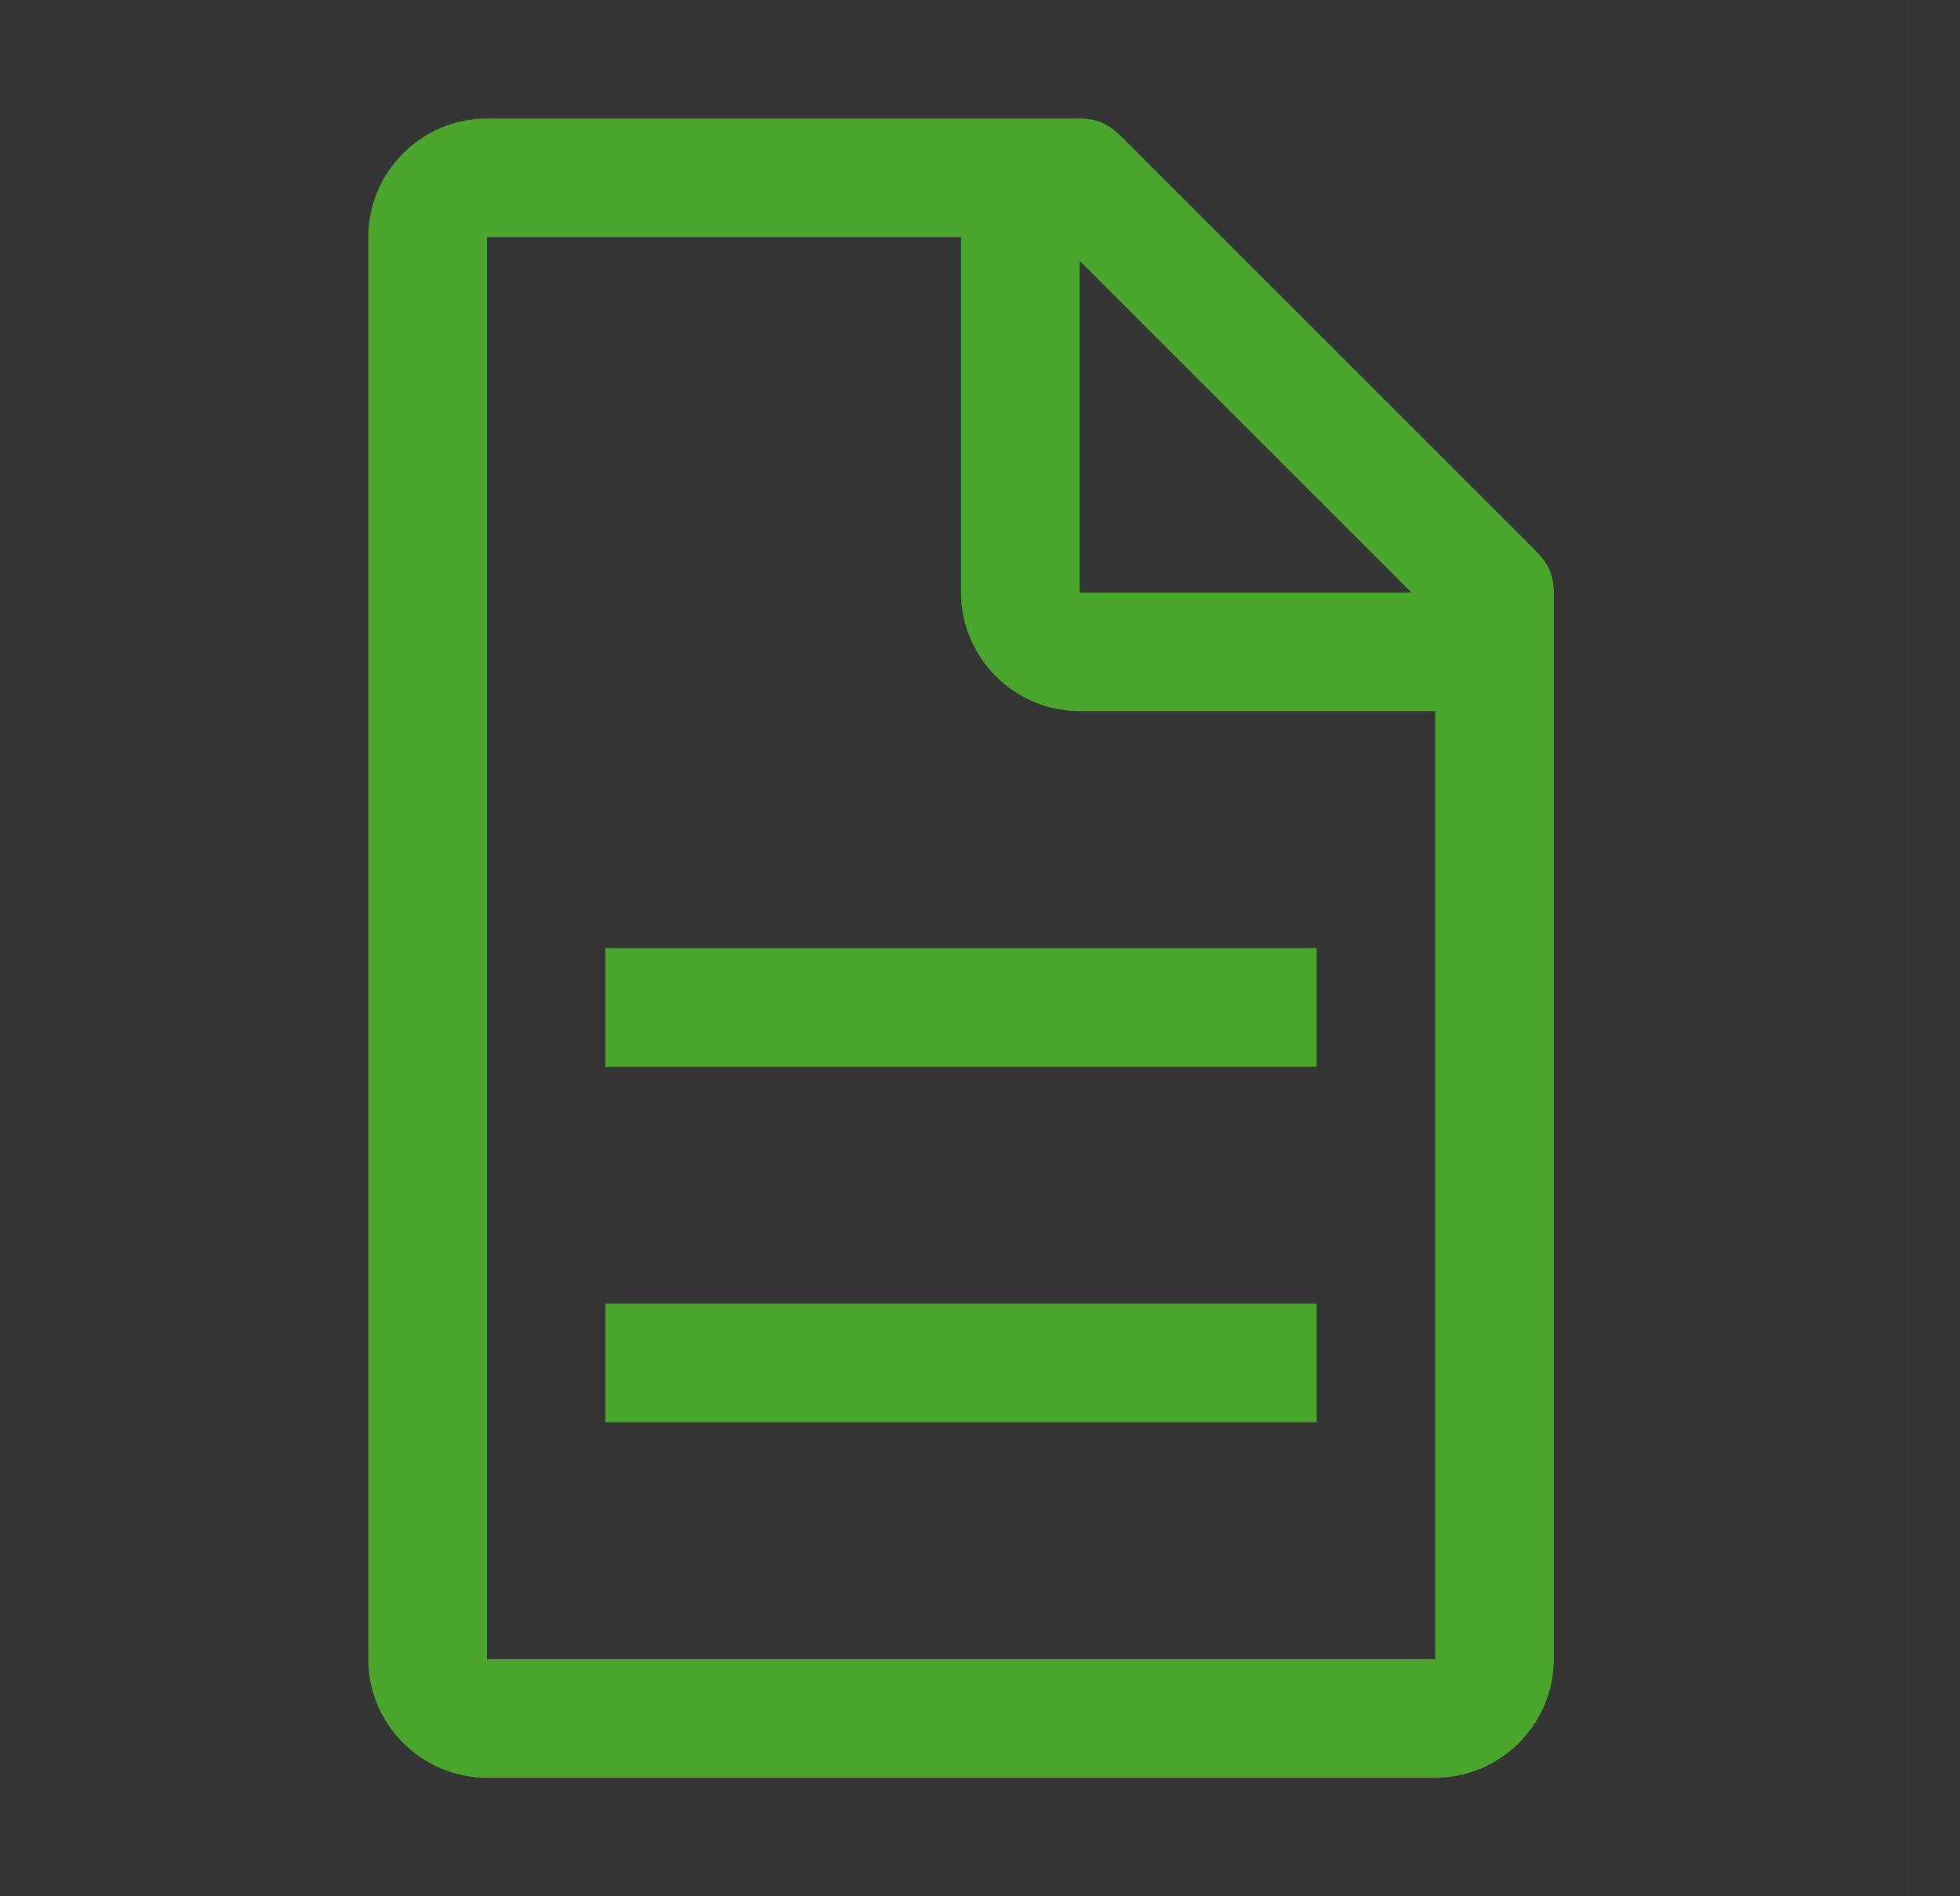
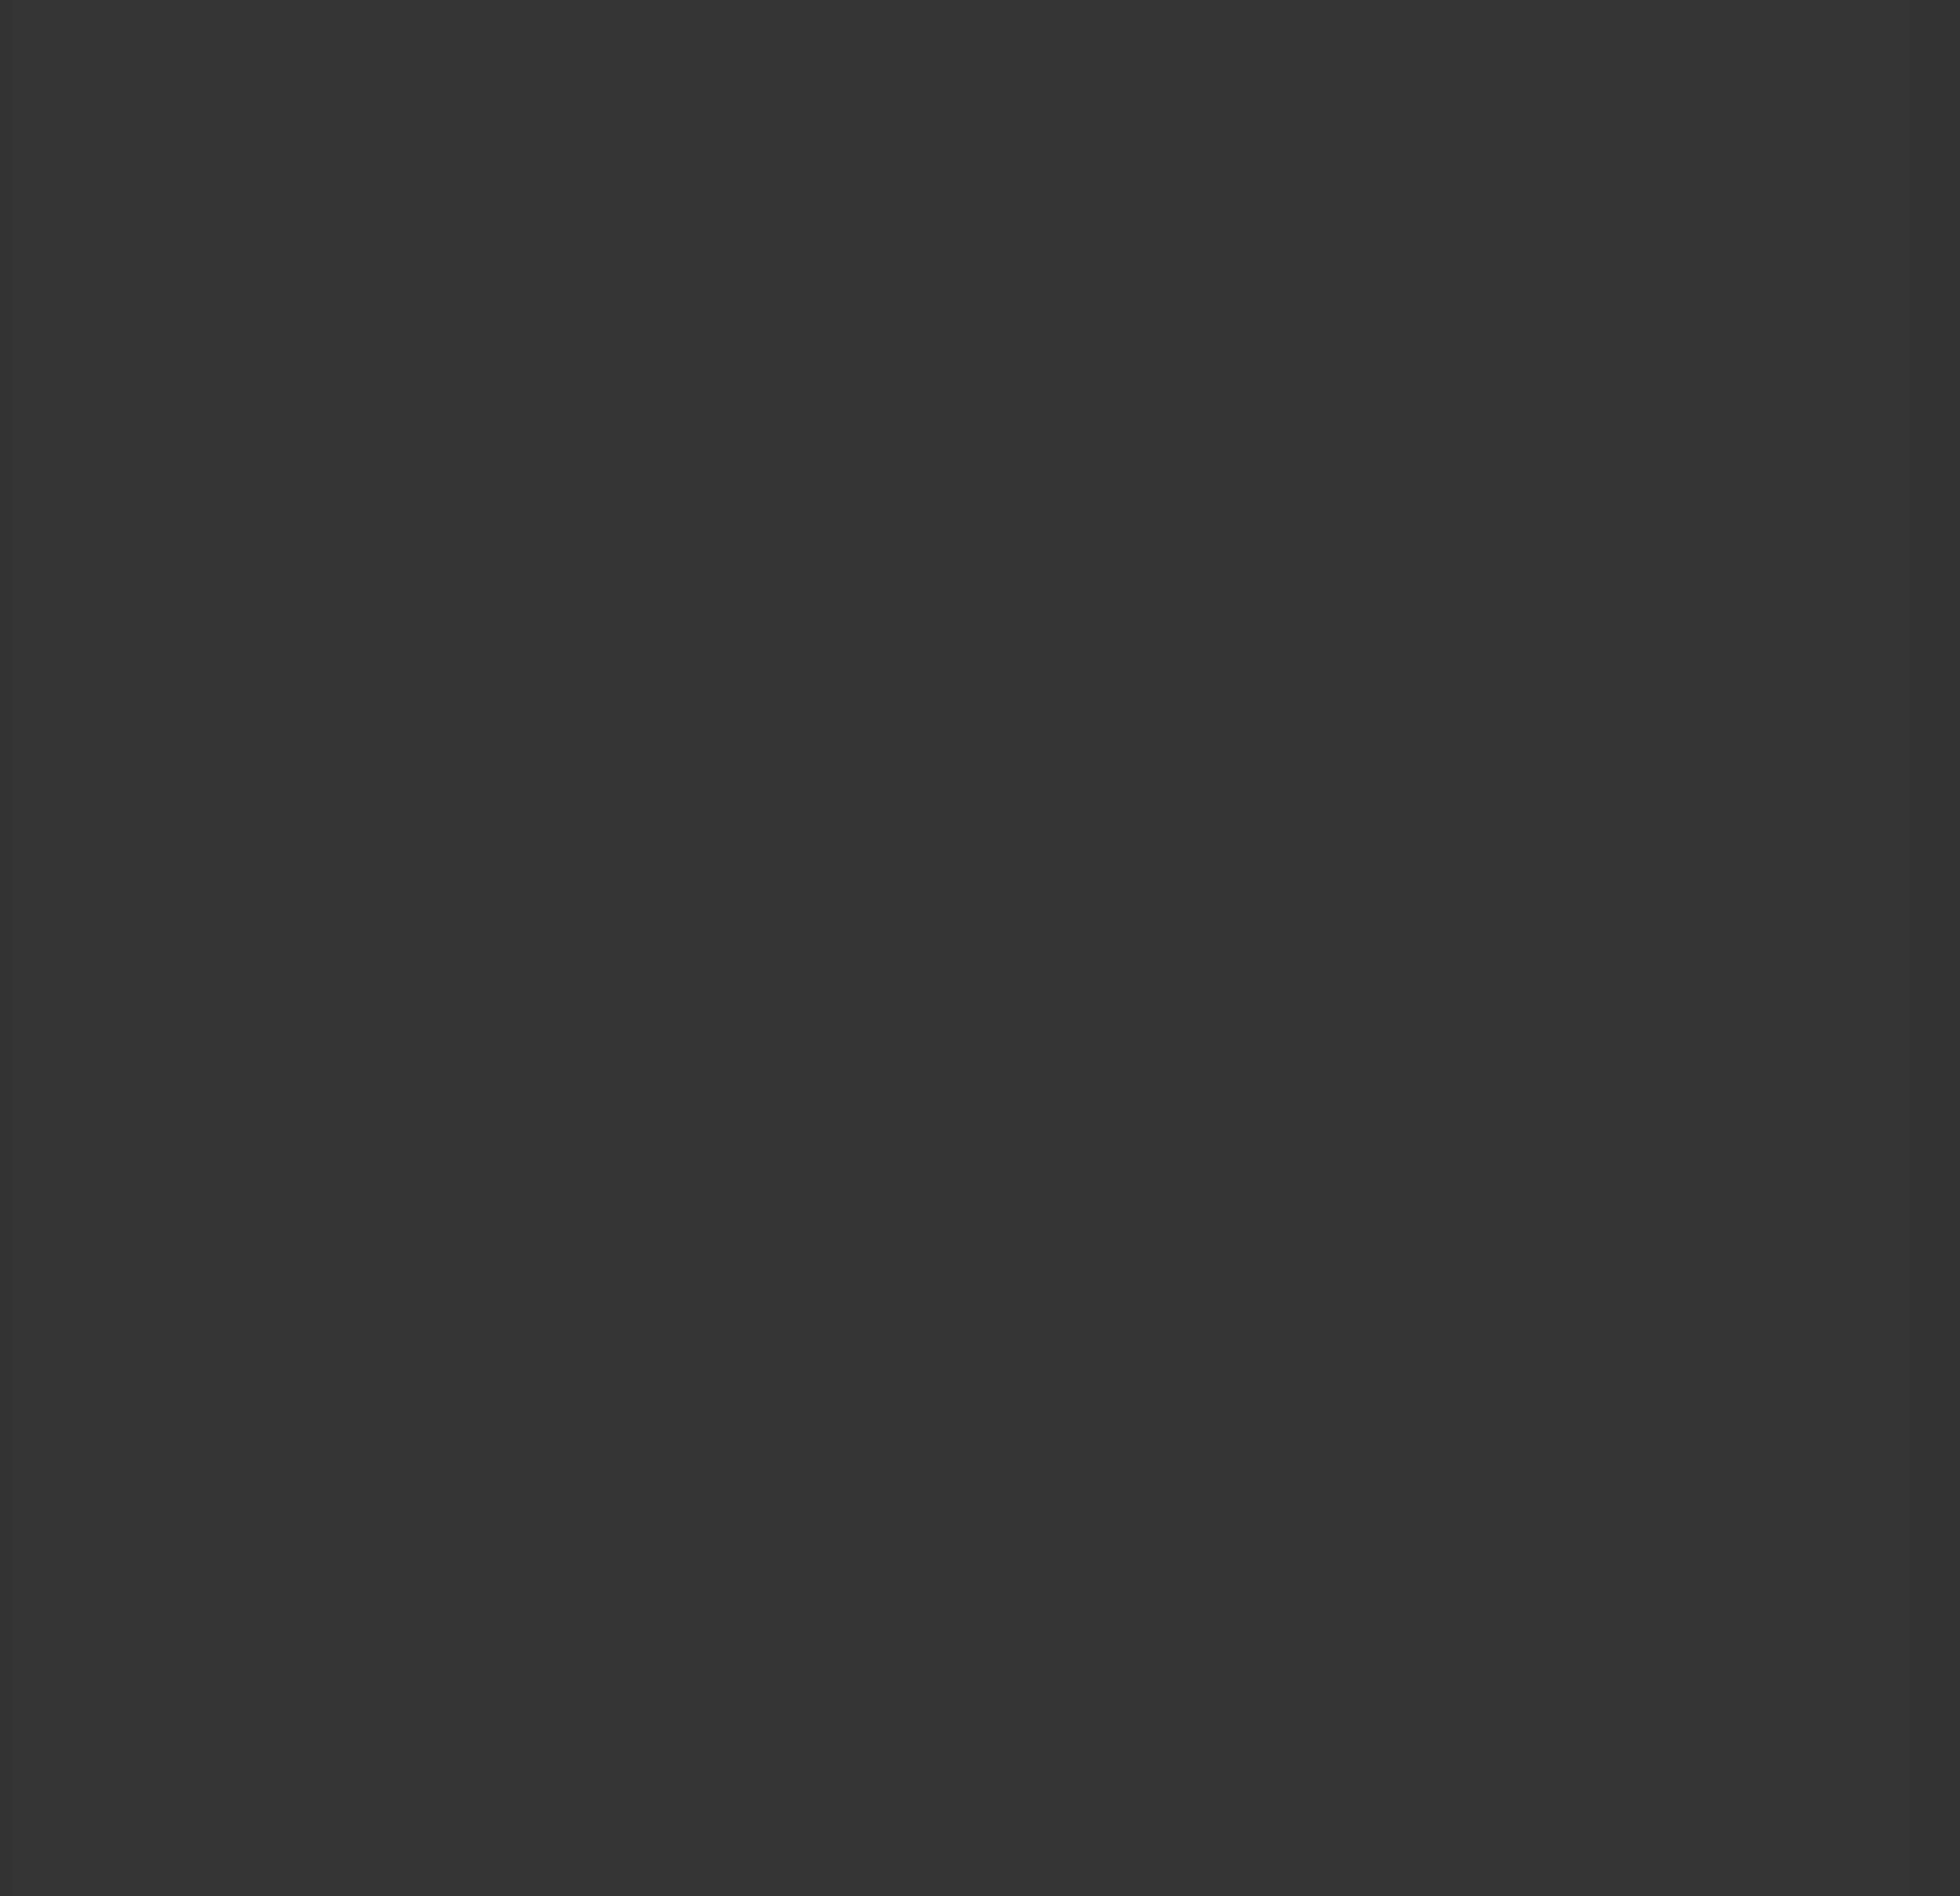
<svg xmlns="http://www.w3.org/2000/svg" width="31" height="30" viewBox="0 0 31 30" fill="none">
  <rect x="0" y="0" width="31" height="30" fill="#333333" stroke="none" />
  <g id="Document">
    <rect width="30" height="30" transform="translate(0.2)" fill="white" fill-opacity="0.01" style="mix-blend-mode:multiply" />
    <g id="Vector">
-       <path d="M24.294 8.719L17.731 2.156C17.544 1.969 17.356 1.875 17.075 1.875H7.7C6.669 1.875 5.825 2.719 5.825 3.75V26.25C5.825 27.281 6.669 28.125 7.7 28.125H22.7C23.731 28.125 24.575 27.281 24.575 26.25V9.375C24.575 9.094 24.481 8.906 24.294 8.719ZM17.075 4.125L22.325 9.375H17.075V4.125ZM22.7 26.25H7.7V3.75H15.2V9.375C15.2 10.406 16.044 11.25 17.075 11.25H22.7V26.25Z" fill="#4BA62E" />
-       <path d="M20.825 20.625H9.575V22.5H20.825V20.625Z" fill="#4BA62E" />
-       <path d="M20.825 15H9.575V16.875H20.825V15Z" fill="#4BA62E" />
-     </g>
+       </g>
  </g>
</svg>